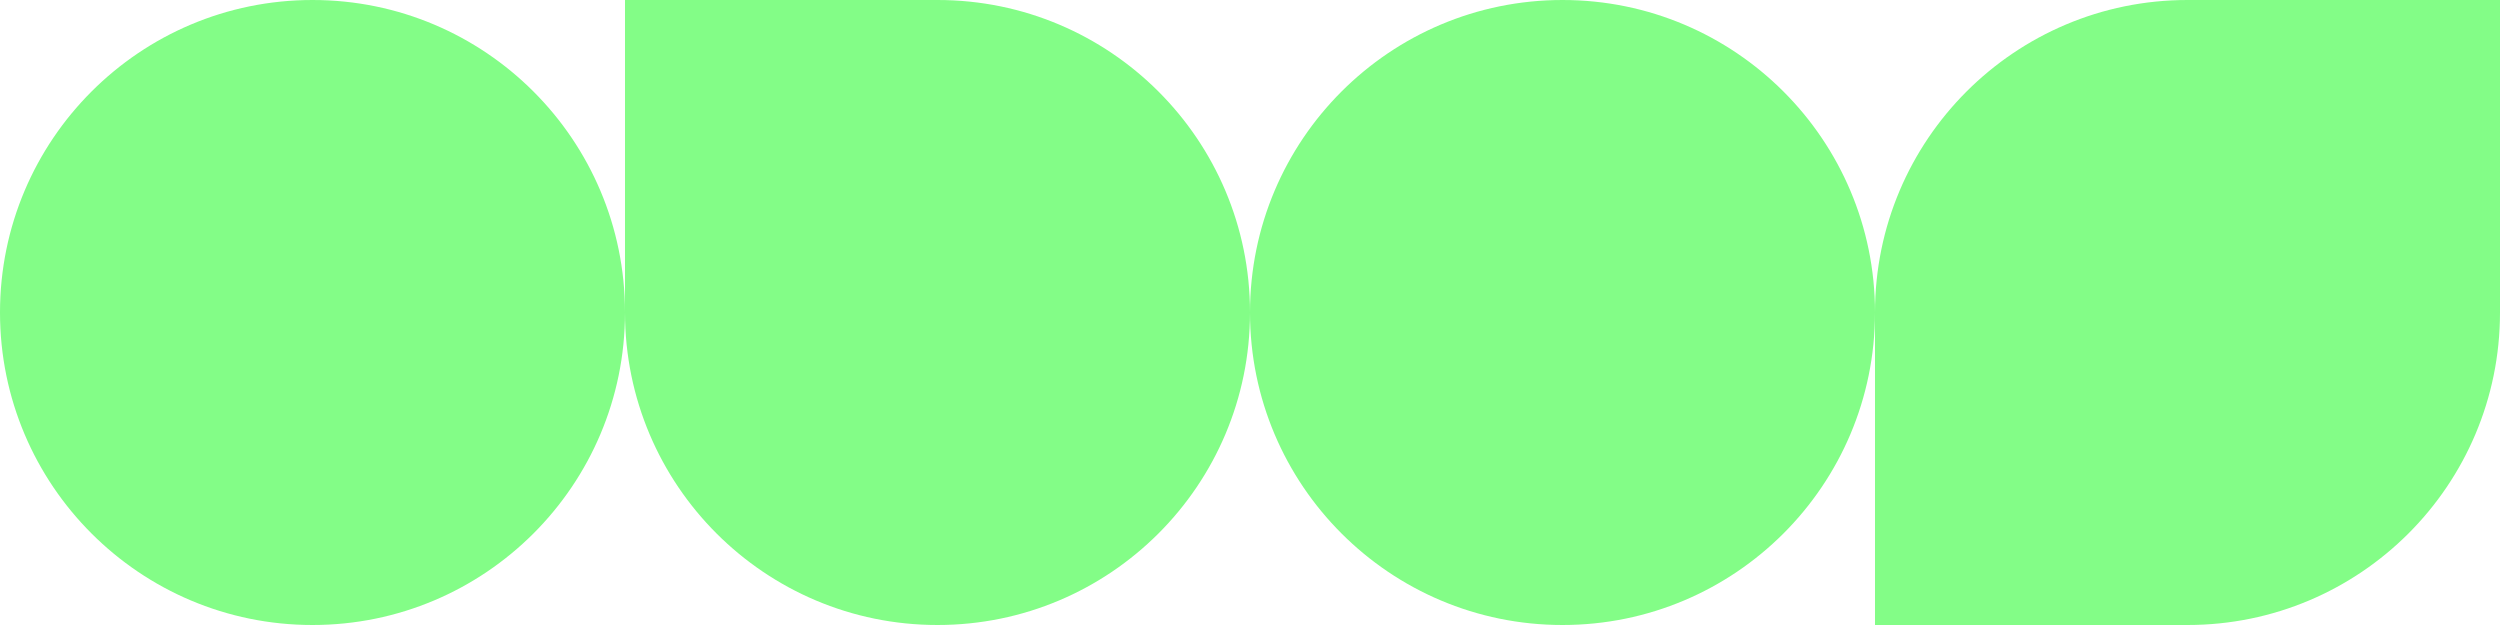
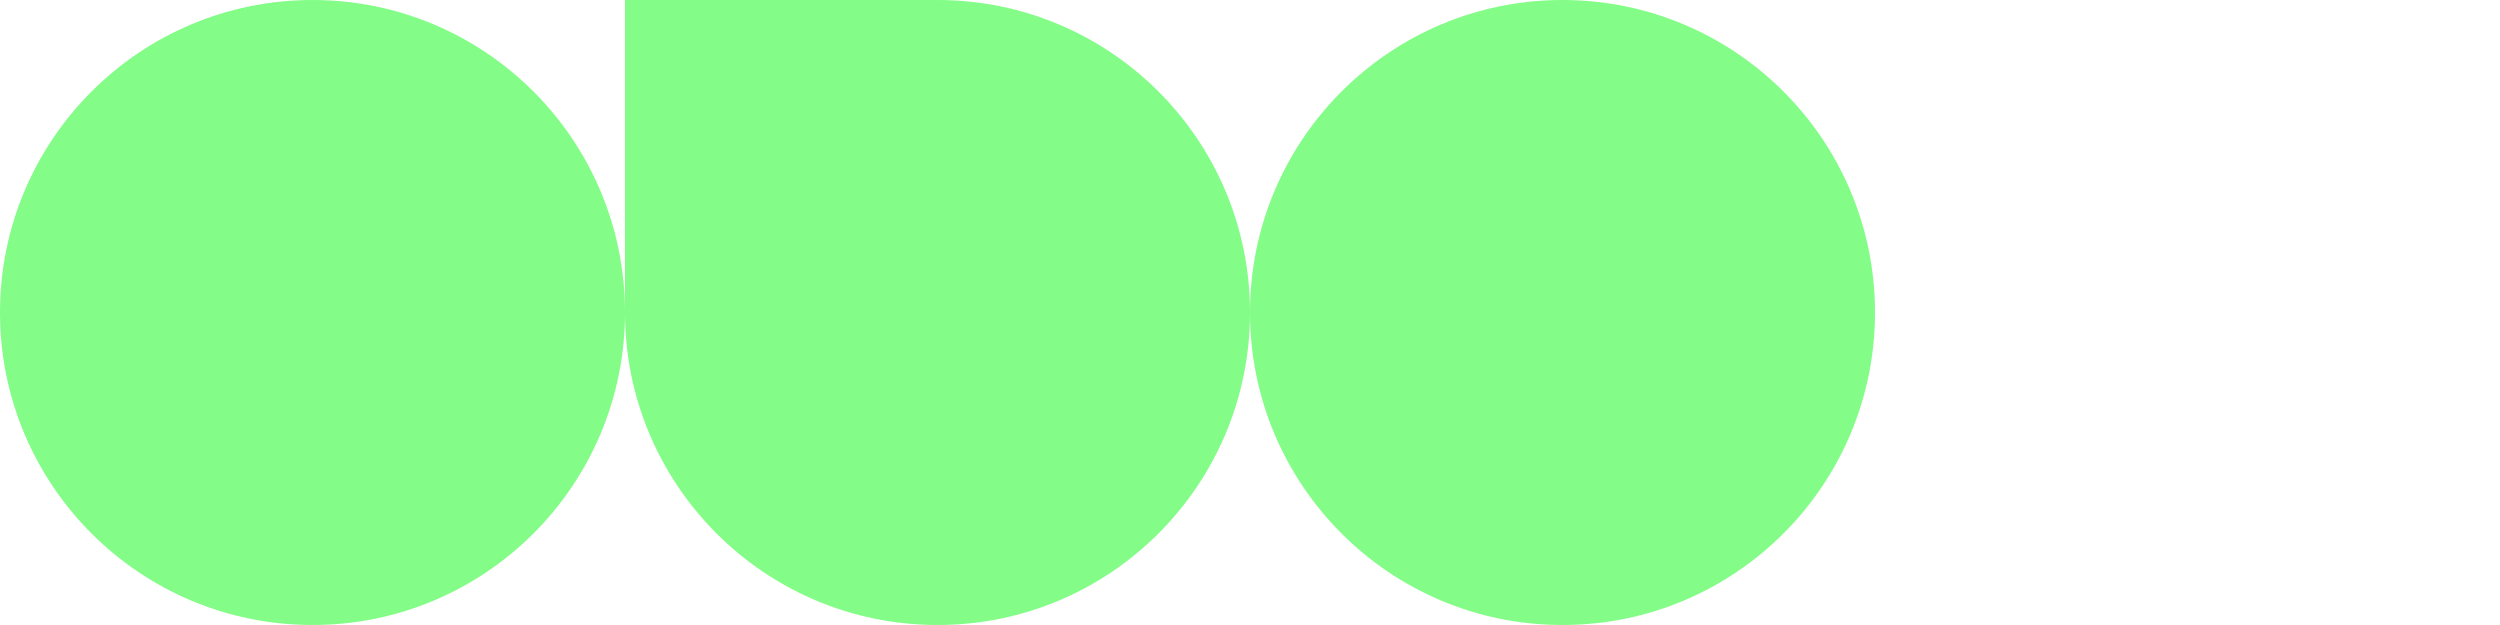
<svg xmlns="http://www.w3.org/2000/svg" id="Layer_1" data-name="Layer 1" viewBox="0 0 4000 1000">
  <defs>
    <style>
      .cls-1 {
        fill: #83fd87;
      }
    </style>
  </defs>
  <circle class="cls-1" cx="500" cy="500" r="500" />
  <circle class="cls-1" cx="2500" cy="500" r="500" />
  <path class="cls-1" d="M1000,0h500c276.14,0,500,223.86,500,500s-223.86,500-500,500-500-223.86-500-500V0Z" />
-   <path class="cls-1" d="M3000,500c0-276.14,223.86-500,500-500h500v500c0,276.14-223.86,500-500,500h-500v-500Z" />
</svg>